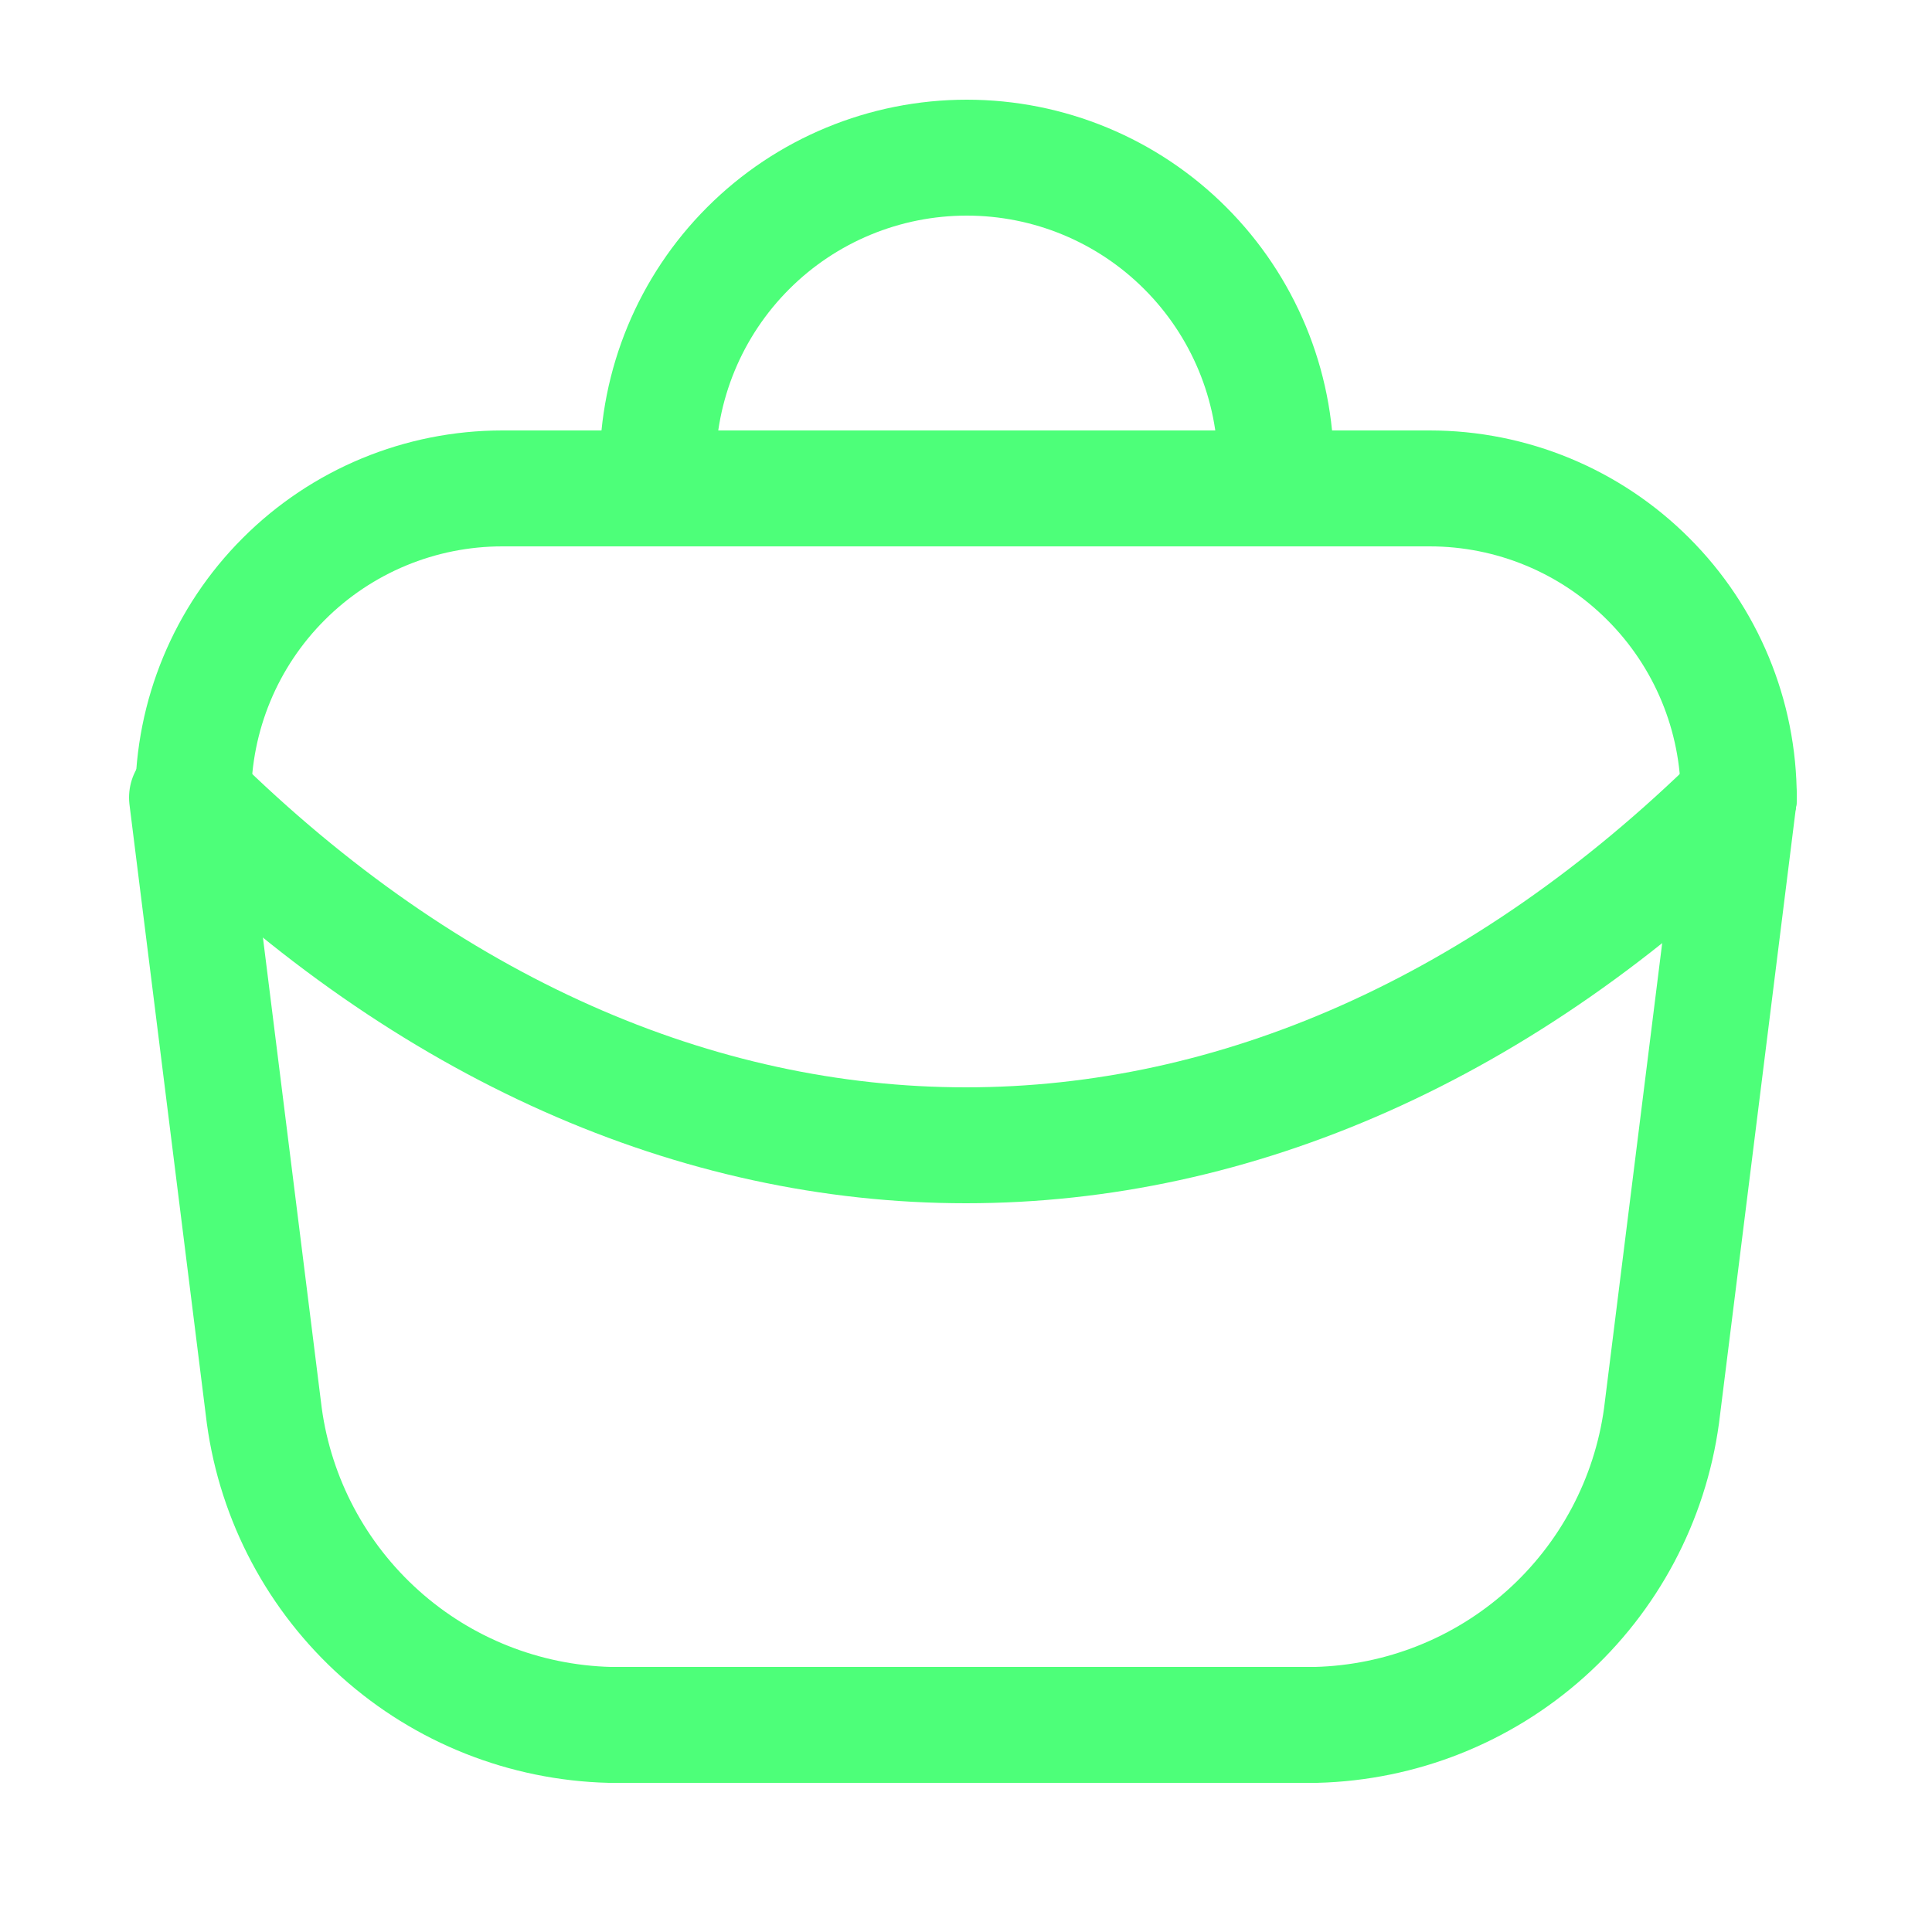
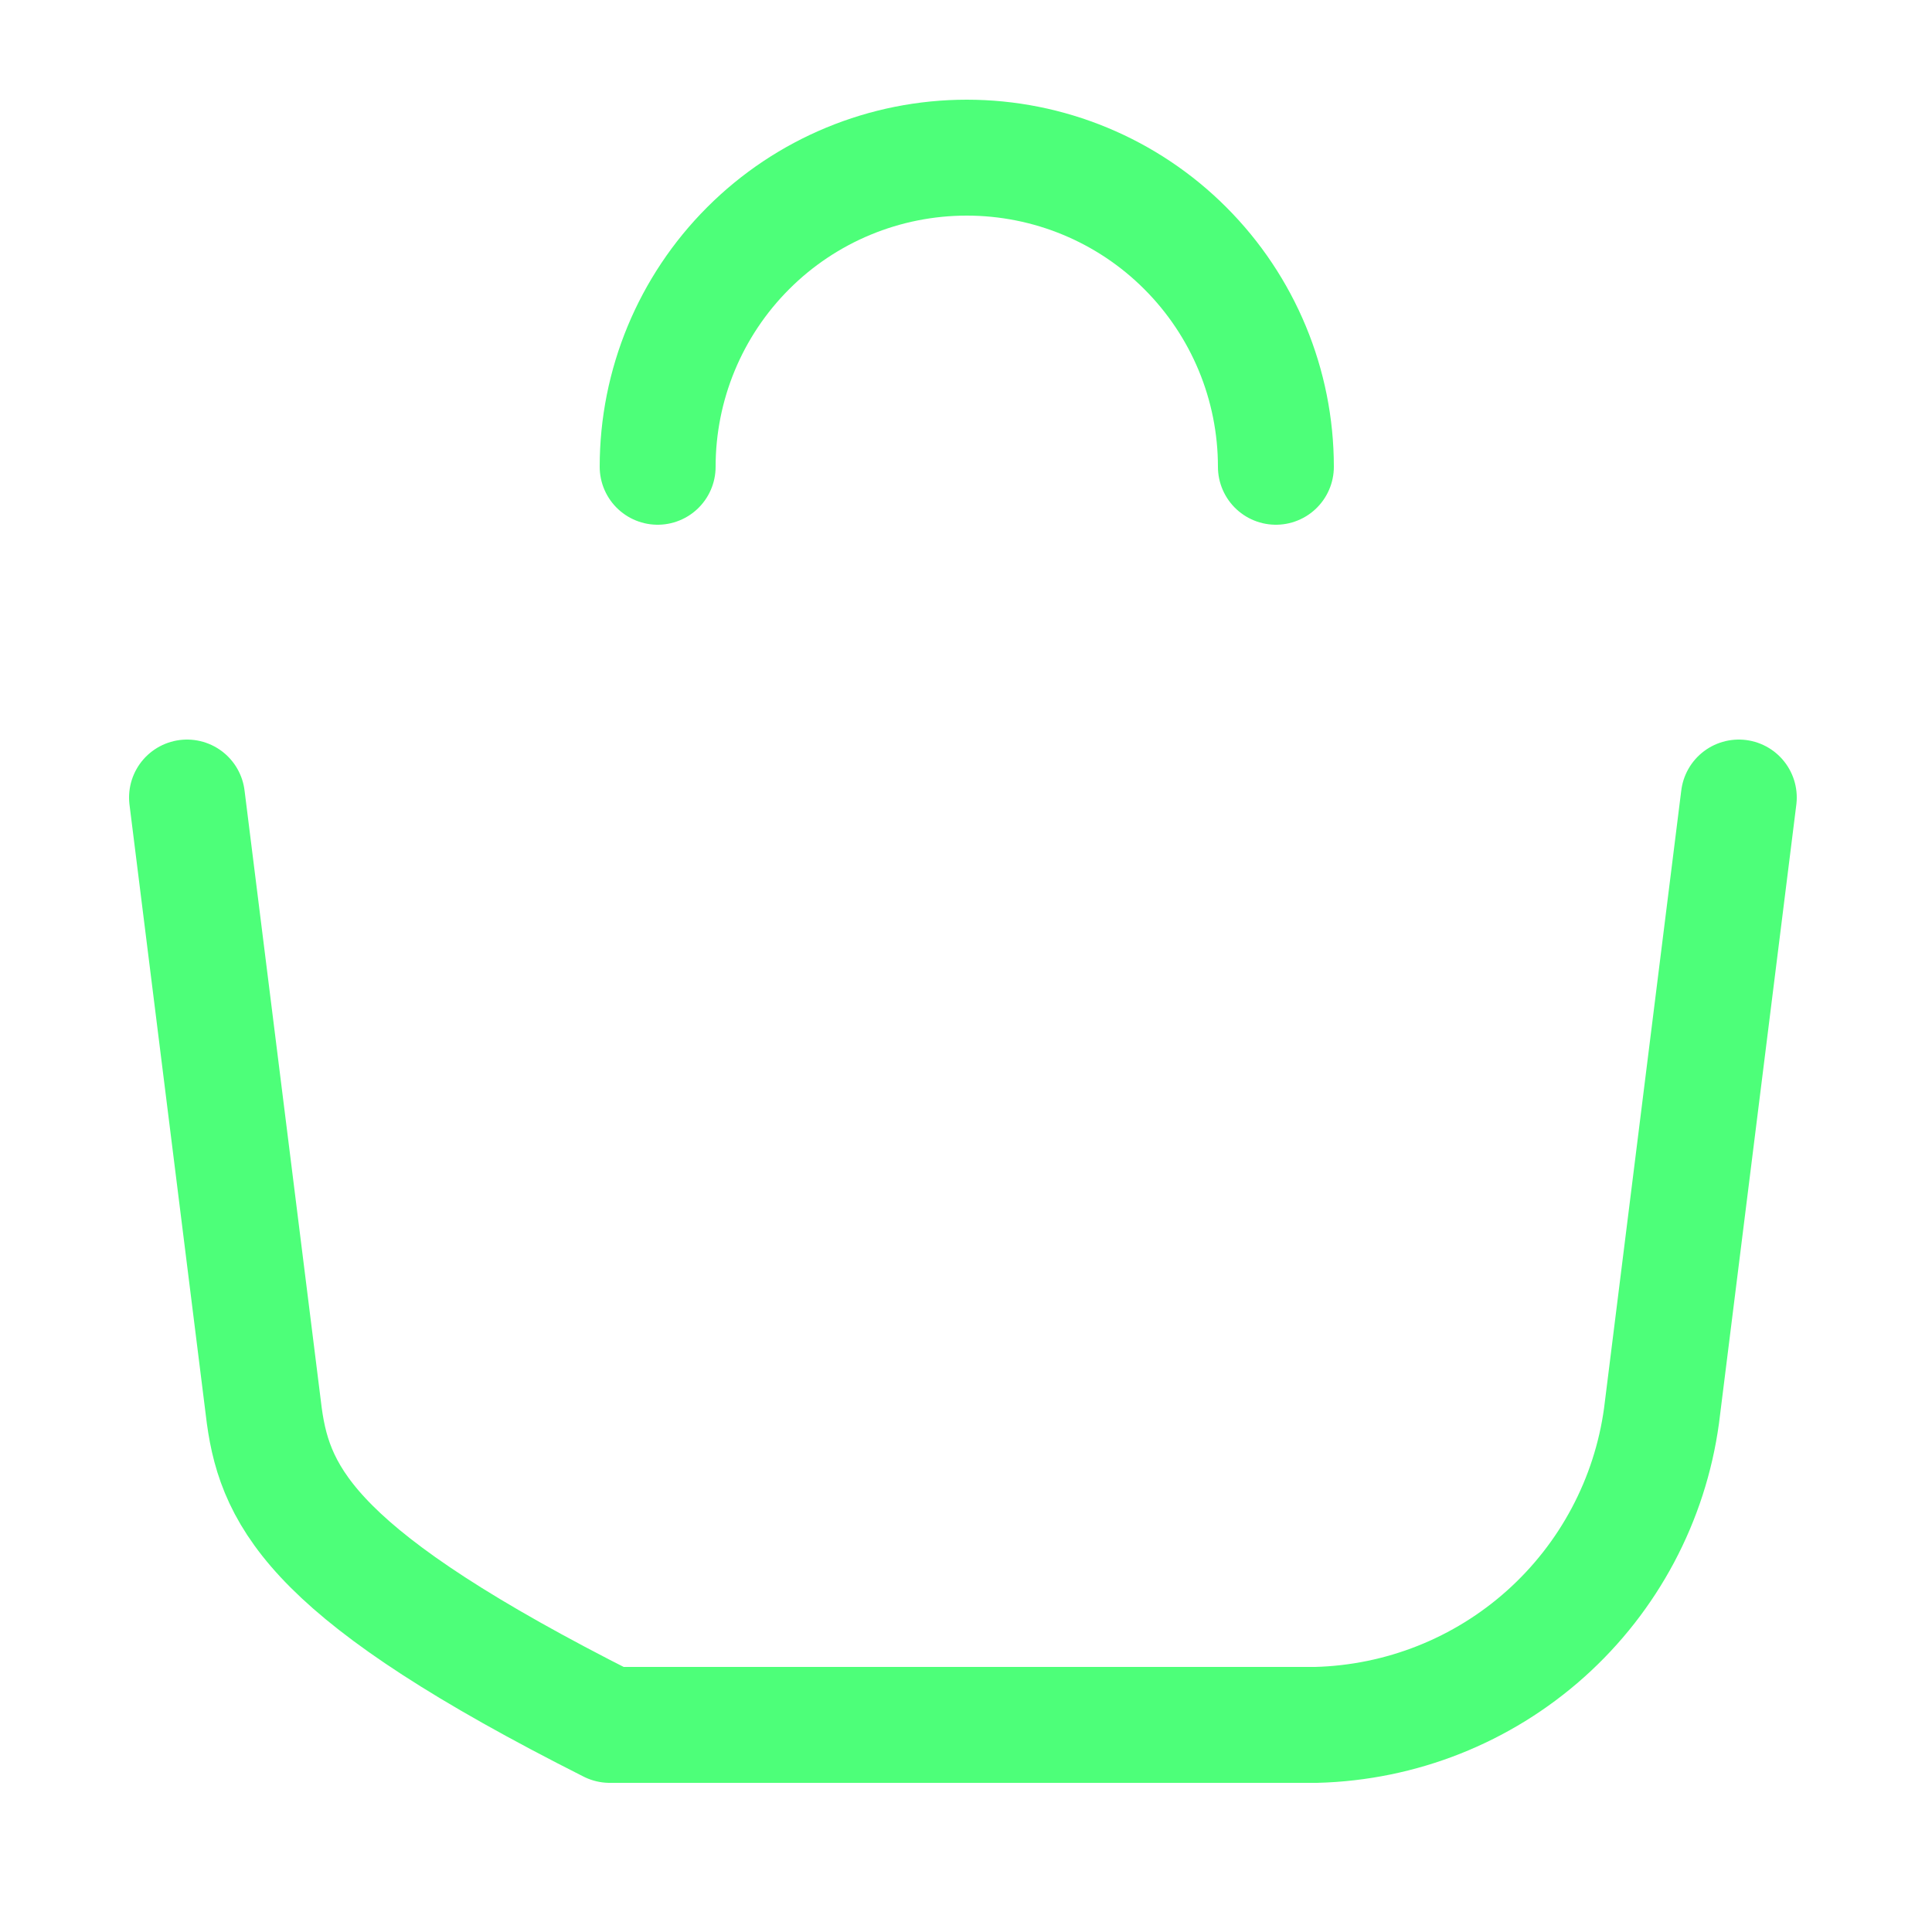
<svg xmlns="http://www.w3.org/2000/svg" width="800px" height="800px" viewBox="-0.5 0 25 25" fill="none">
  <g id="SVGRepo_bgCarrier" stroke-width="0" />
  <g id="SVGRepo_tracerCarrier" stroke-linecap="round" stroke-linejoin="round" />
  <g id="SVGRepo_iconCarrier">
-     <path d="M22 10.32C22 9.259 21.579 8.242 20.828 7.492C20.078 6.741 19.061 6.32 18 6.32H6C4.939 6.32 3.922 6.741 3.172 7.492C2.421 8.242 2 9.259 2 10.32" stroke="#4dff79" stroke-width="1.5" stroke-linecap="round" stroke-linejoin="round" />
-     <path d="M22 10.32C15.91 16.32 8.09 16.32 2 10.32" stroke="#4dff79" stroke-width="1.5" stroke-linecap="round" stroke-linejoin="round" />
-     <path d="M22 10.32L21 18.32C20.851 19.409 20.319 20.409 19.5 21.142C18.681 21.875 17.628 22.292 16.53 22.32H7.39C6.291 22.292 5.238 21.875 4.42 21.142C3.601 20.409 3.069 19.409 2.92 18.32L1.92 10.32" stroke="#4dff79" stroke-width="1.5" stroke-linecap="round" stroke-linejoin="round" />
+     <path d="M22 10.32L21 18.32C20.851 19.409 20.319 20.409 19.5 21.142C18.681 21.875 17.628 22.292 16.53 22.32H7.39C3.601 20.409 3.069 19.409 2.92 18.32L1.92 10.32" stroke="#4dff79" stroke-width="1.5" stroke-linecap="round" stroke-linejoin="round" />
    <path d="M8.01 6.04C8.01 4.979 8.431 3.962 9.181 3.212C9.931 2.461 10.949 2.04 12.01 2.04C13.071 2.04 14.088 2.461 14.838 3.212C15.588 3.962 16.01 4.979 16.01 6.04" stroke="#4dff79" stroke-width="1.5" stroke-linecap="round" stroke-linejoin="round" />
  </g>
</svg>